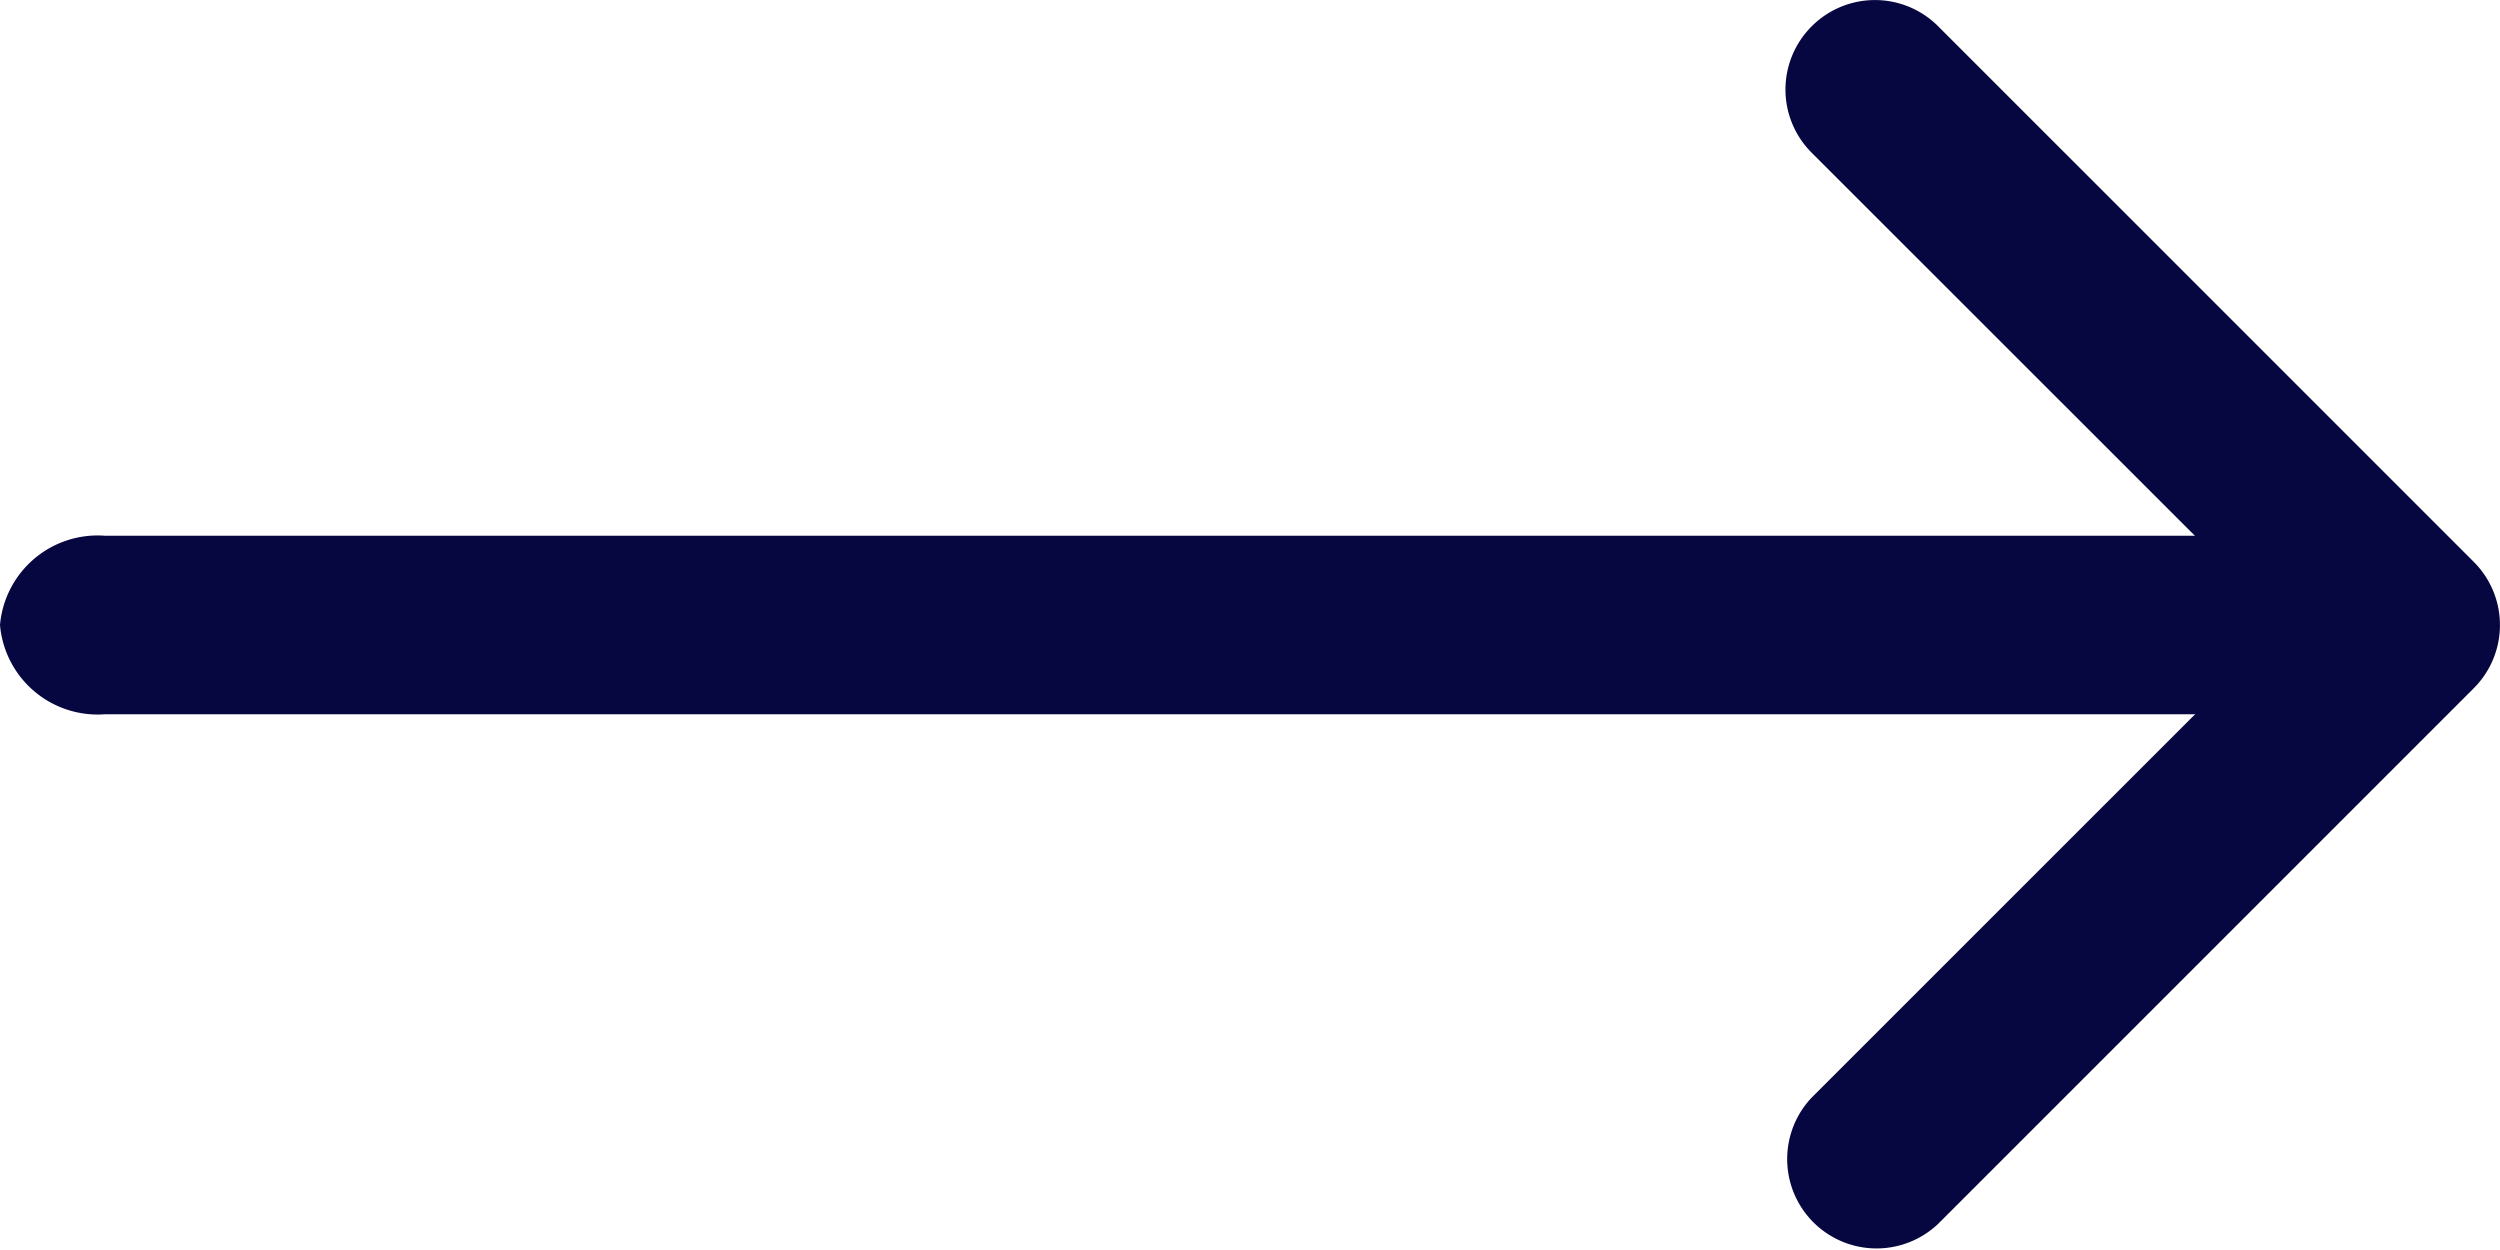
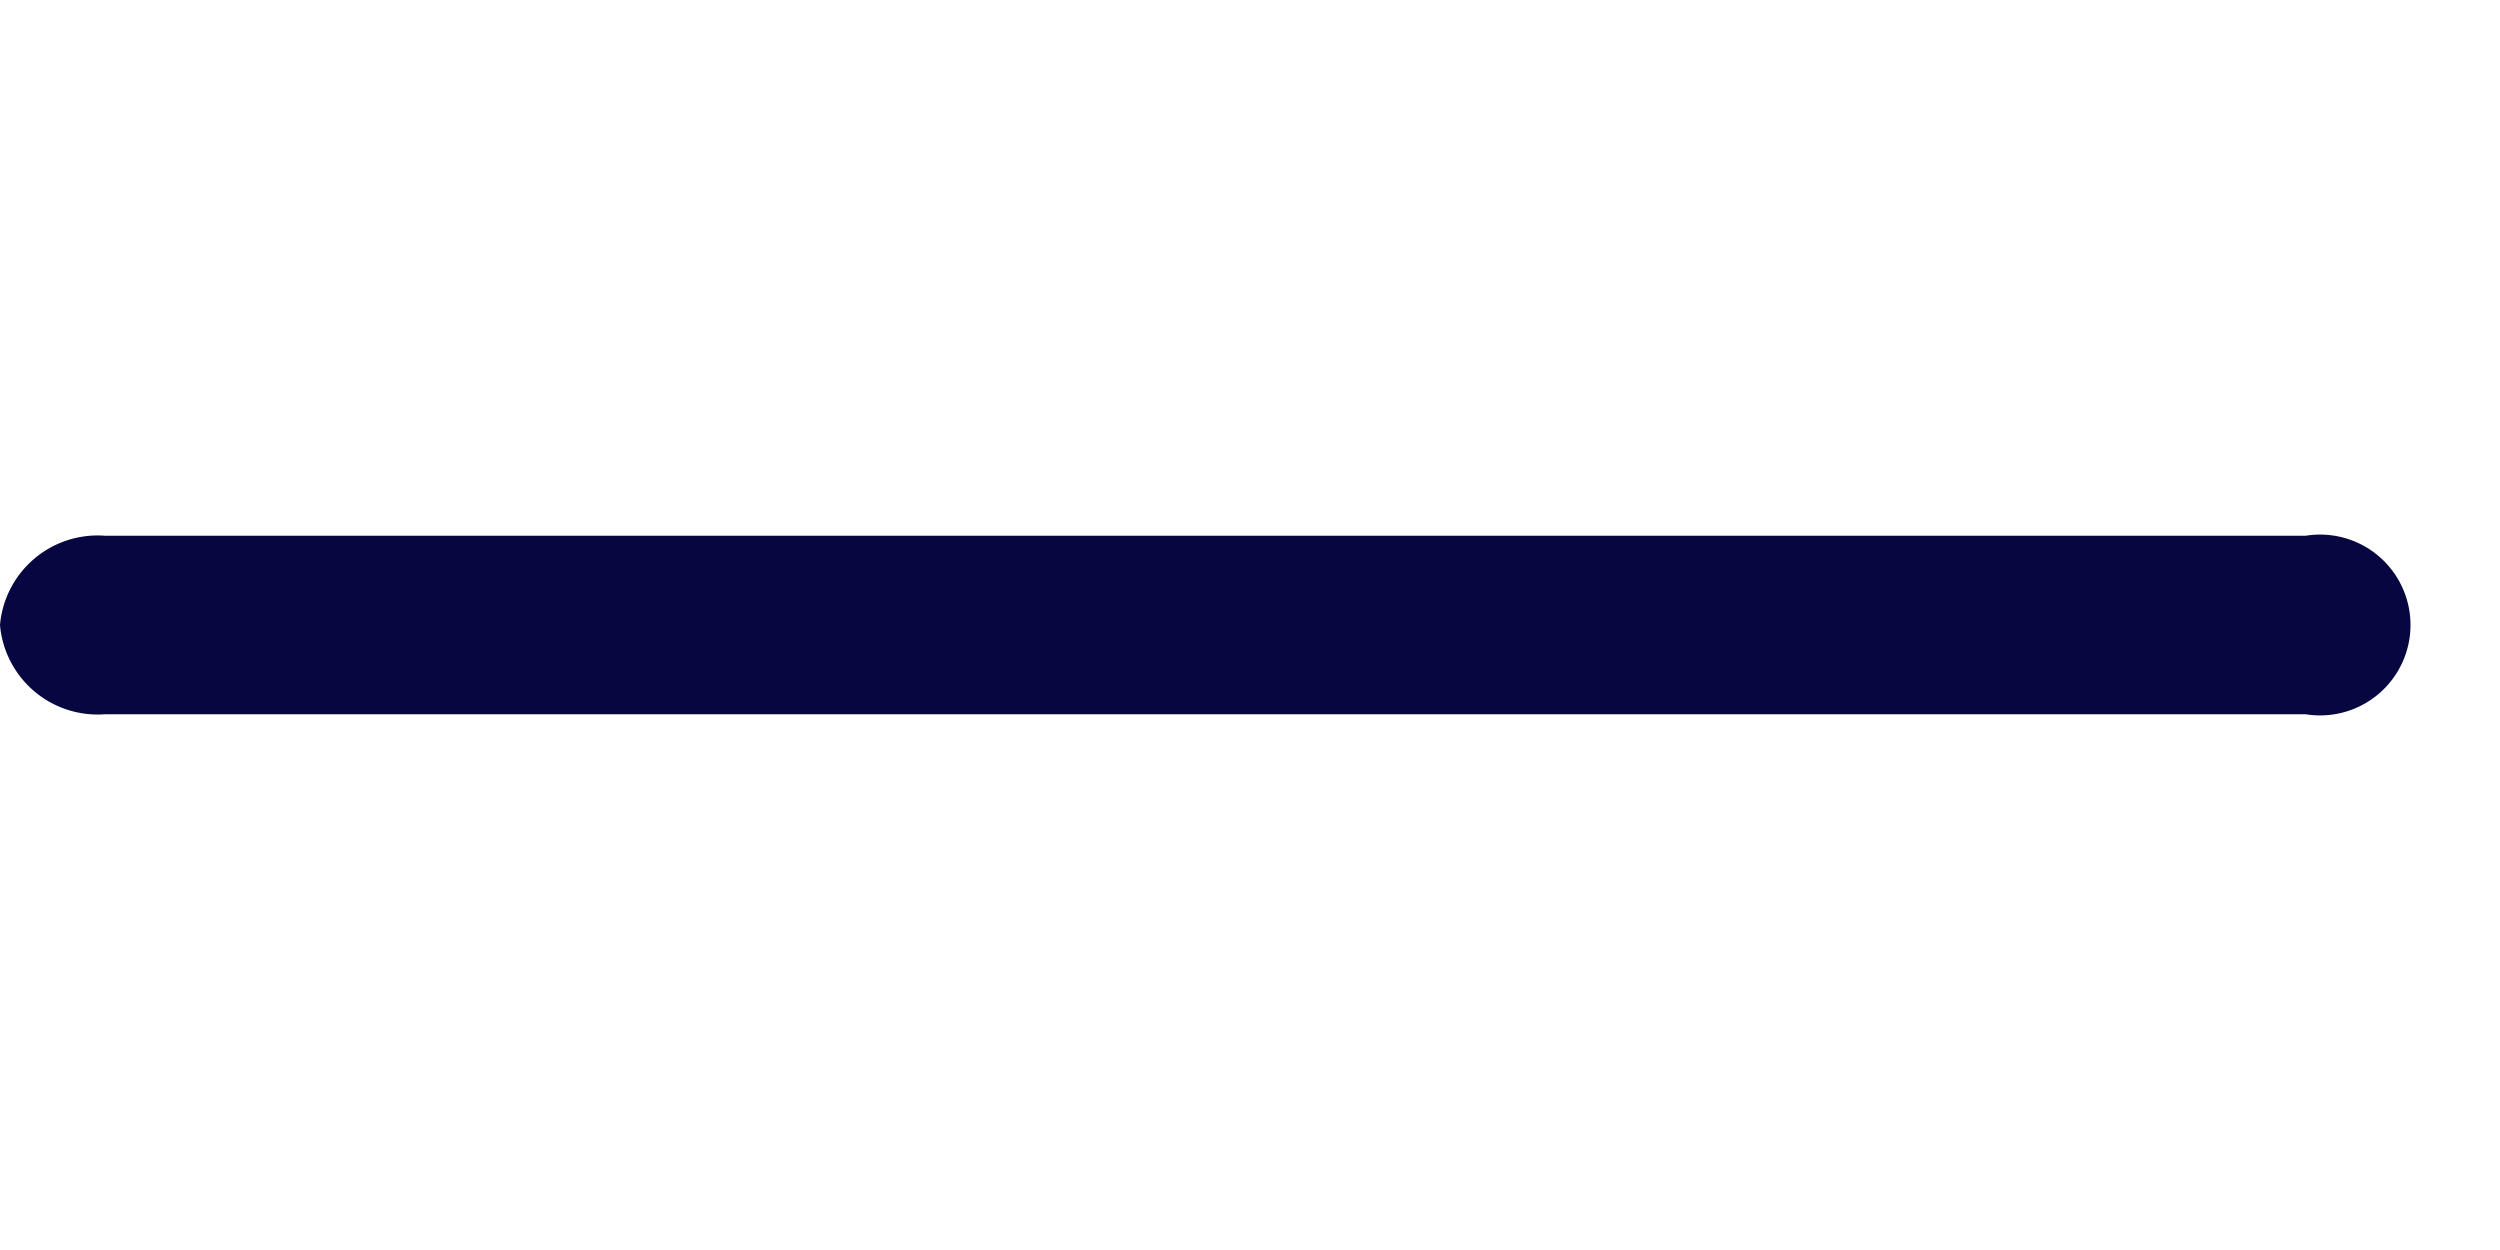
<svg xmlns="http://www.w3.org/2000/svg" id="arrow-right" width="24" height="12" viewBox="0 0 24 12">
-   <path id="Path_3230" data-name="Path 3230" d="M22.75,10.375a.857.857,0,0,1,1.213,0l5.142,5.142a.857.857,0,0,1,0,1.213l-5.142,5.142a.858.858,0,0,1-1.213-1.213l4.536-4.535-4.537-4.535a.857.857,0,0,1,0-1.213Z" transform="translate(-5.357 -10.123)" fill="#060640" fill-rule="evenodd" />
  <path id="Path_3231" data-name="Path 3231" d="M4.5,17.732a.941.941,0,0,1,1.006-.857H26.635a.868.868,0,1,1,0,1.714H5.506A.941.941,0,0,1,4.5,17.732Z" transform="translate(-4.5 -11.732)" fill="#060640" fill-rule="evenodd" />
</svg>